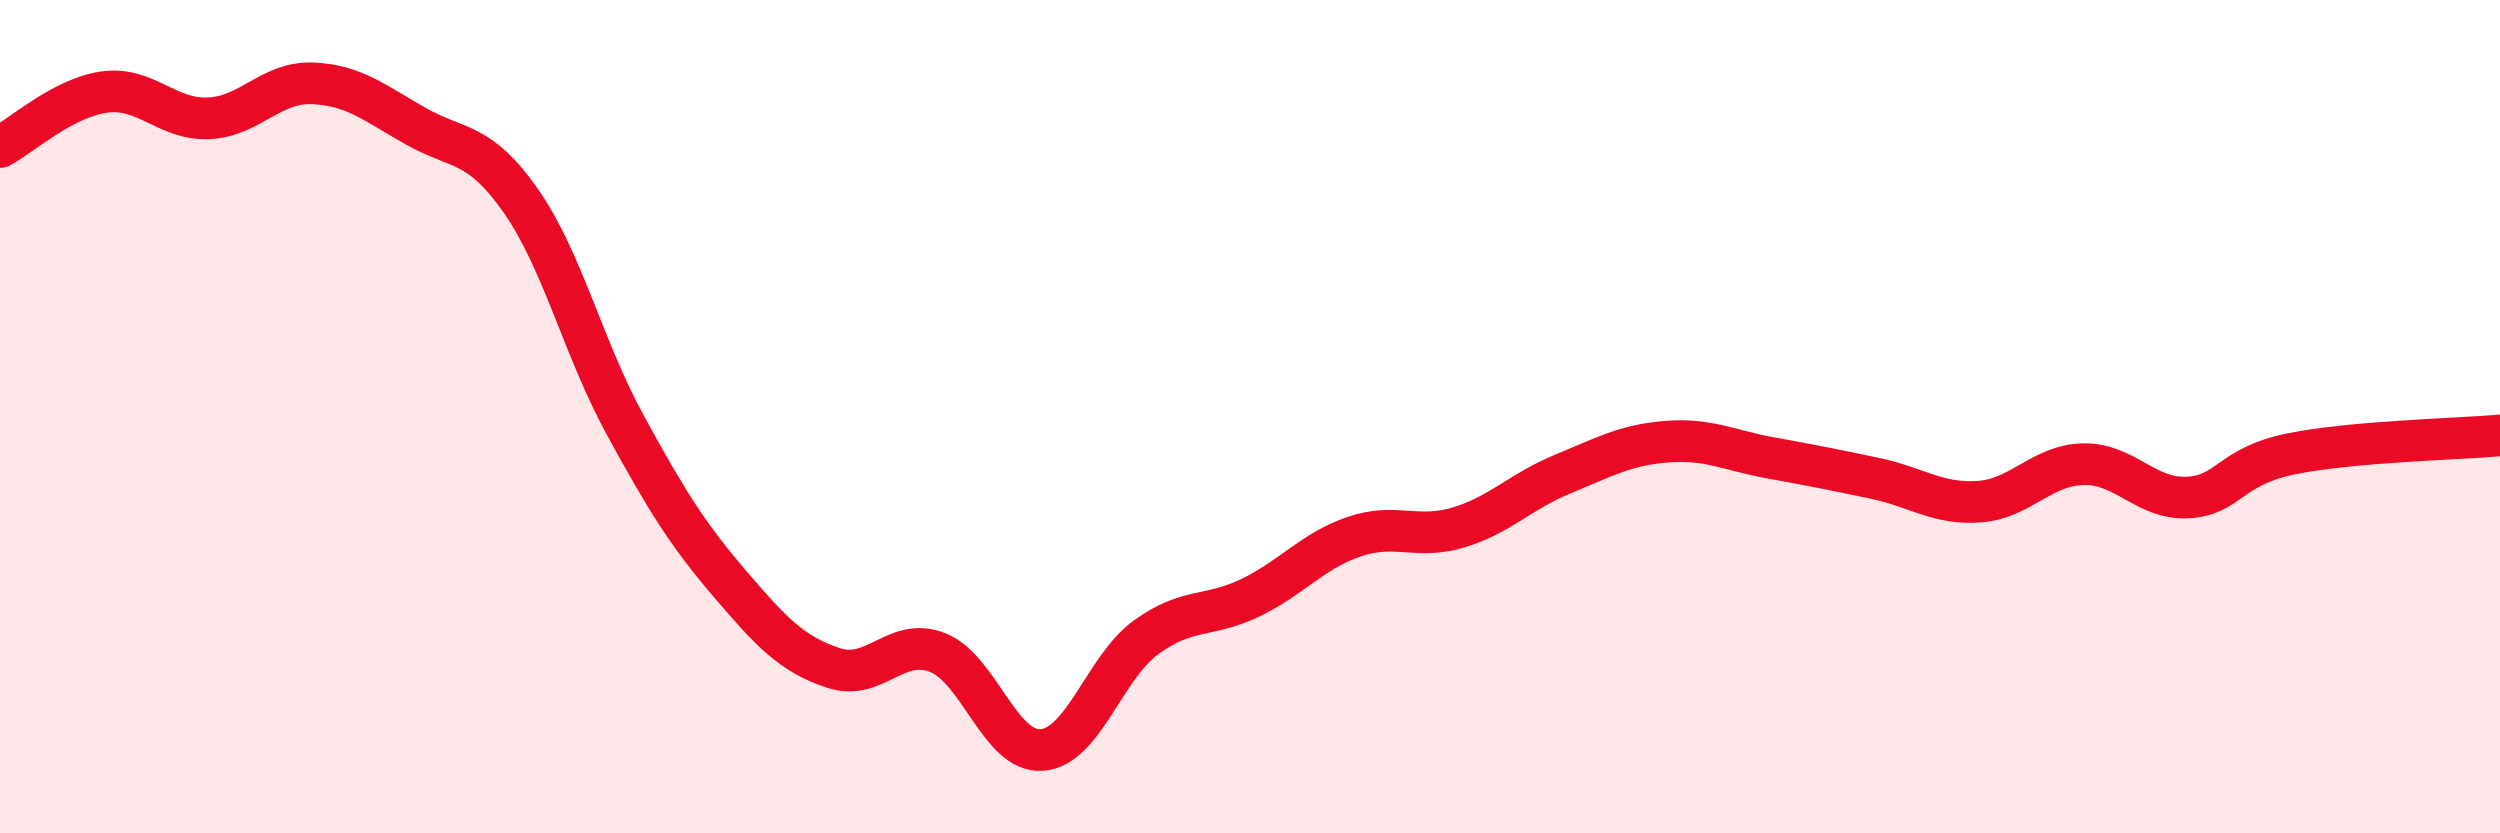
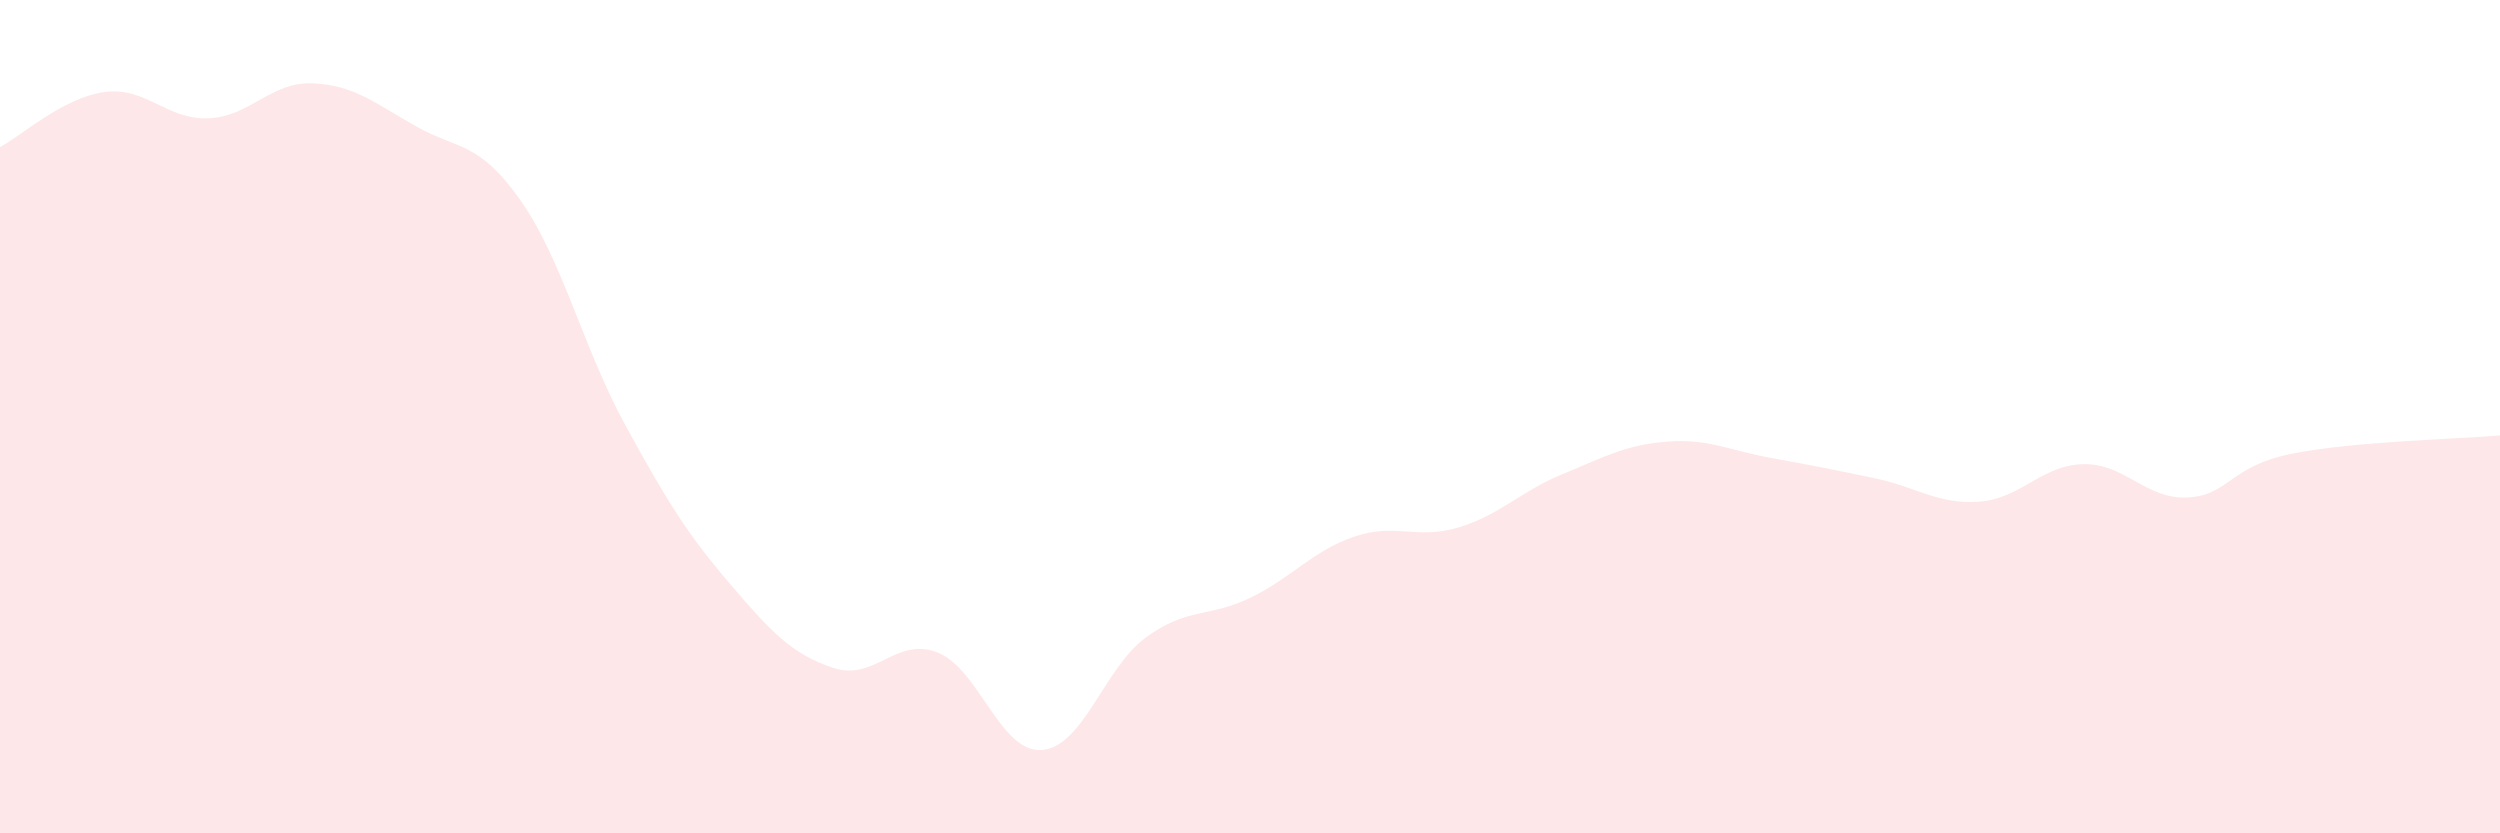
<svg xmlns="http://www.w3.org/2000/svg" width="60" height="20" viewBox="0 0 60 20">
  <path d="M 0,3.53 C 0.5,3.27 1.5,2.35 2.5,2.21 C 3.5,2.07 4,2.88 5,2.84 C 6,2.8 6.5,1.96 7.5,2 C 8.5,2.04 9,2.48 10,3.04 C 11,3.6 11.5,3.39 12.5,4.82 C 13.5,6.25 14,8.36 15,10.19 C 16,12.02 16.5,12.82 17.5,13.99 C 18.5,15.16 19,15.7 20,16.03 C 21,16.36 21.5,15.27 22.5,15.66 C 23.5,16.05 24,18.07 25,18 C 26,17.93 26.5,16.03 27.5,15.3 C 28.5,14.57 29,14.83 30,14.35 C 31,13.87 31.5,13.22 32.5,12.88 C 33.5,12.54 34,12.96 35,12.66 C 36,12.36 36.5,11.79 37.5,11.38 C 38.5,10.97 39,10.68 40,10.6 C 41,10.52 41.5,10.81 42.5,10.99 C 43.5,11.17 44,11.27 45,11.48 C 46,11.69 46.5,12.11 47.5,12.04 C 48.5,11.97 49,11.16 50,11.14 C 51,11.12 51.5,11.99 52.5,11.94 C 53.5,11.89 53.5,11.19 55,10.89 C 56.5,10.59 59,10.54 60,10.45L60 20L0 20Z" fill="#EB0A25" opacity="0.1" stroke-linecap="round" stroke-linejoin="round" />
-   <path d="M 0,3.53 C 0.5,3.27 1.5,2.35 2.5,2.21 C 3.5,2.07 4,2.88 5,2.84 C 6,2.8 6.5,1.96 7.5,2 C 8.5,2.04 9,2.48 10,3.04 C 11,3.6 11.5,3.39 12.5,4.82 C 13.5,6.25 14,8.36 15,10.19 C 16,12.02 16.5,12.82 17.5,13.99 C 18.5,15.16 19,15.7 20,16.03 C 21,16.36 21.5,15.27 22.5,15.66 C 23.5,16.05 24,18.07 25,18 C 26,17.93 26.5,16.03 27.5,15.3 C 28.5,14.57 29,14.83 30,14.35 C 31,13.87 31.5,13.22 32.5,12.88 C 33.5,12.54 34,12.96 35,12.66 C 36,12.36 36.5,11.79 37.5,11.38 C 38.5,10.97 39,10.68 40,10.6 C 41,10.52 41.5,10.81 42.5,10.99 C 43.5,11.17 44,11.27 45,11.48 C 46,11.69 46.5,12.11 47.5,12.04 C 48.5,11.97 49,11.16 50,11.14 C 51,11.12 51.5,11.99 52.5,11.94 C 53.5,11.89 53.5,11.19 55,10.89 C 56.5,10.59 59,10.54 60,10.45" stroke="#EB0A25" stroke-width="1" fill="none" stroke-linecap="round" stroke-linejoin="round" />
</svg>